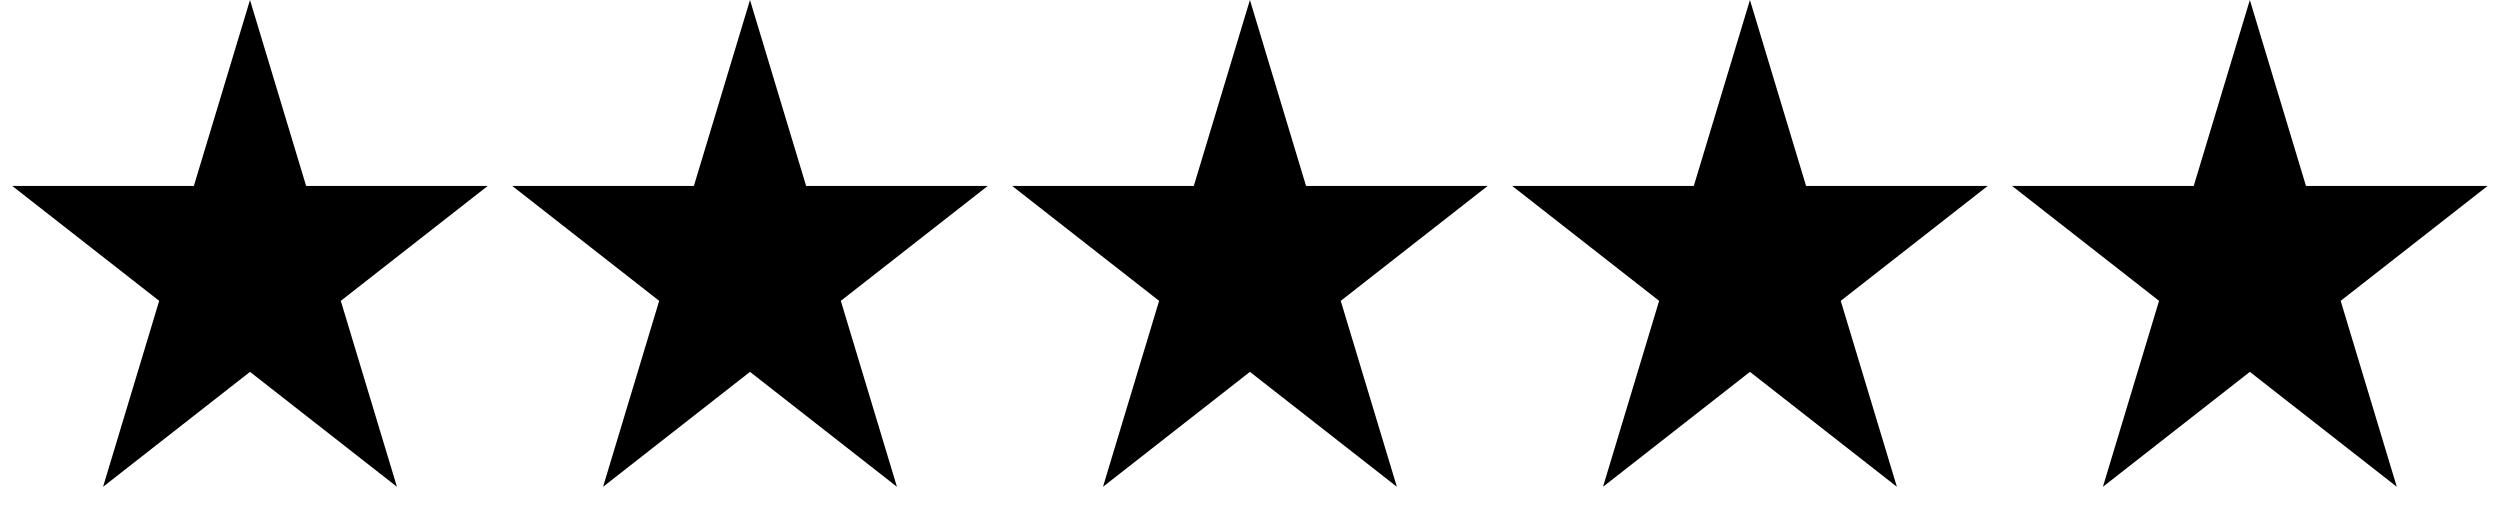
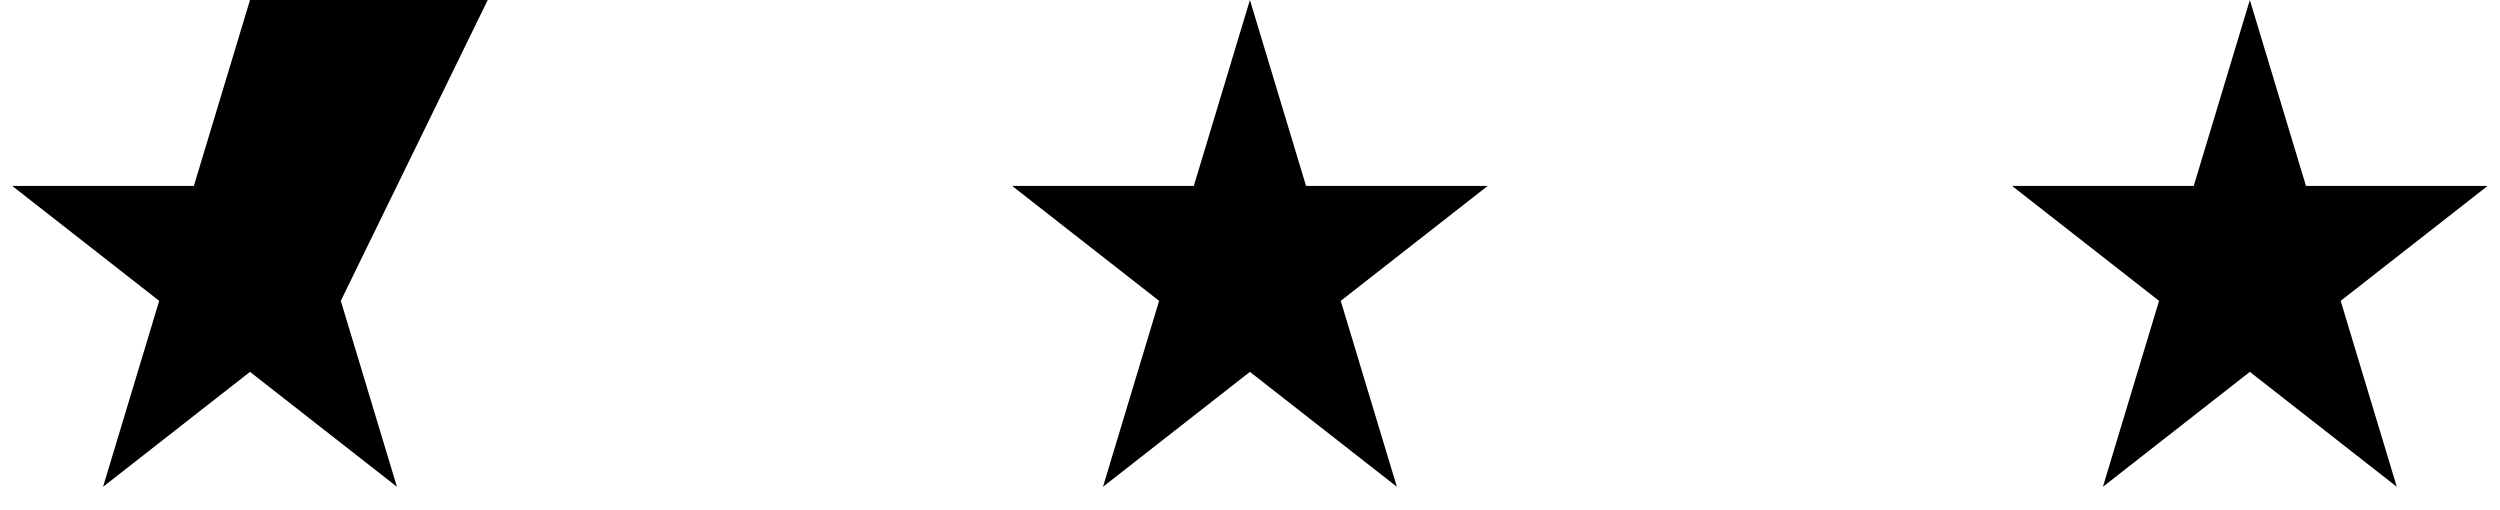
<svg xmlns="http://www.w3.org/2000/svg" width="98" height="20" viewBox="0 0 98 20" fill="none">
-   <path d="M9.8 0L12 7.289H19.119L13.359 11.793L15.56 19.082L9.8 14.577L4.04 19.082L6.24 11.793L0.48 7.289H7.599L9.8 0Z" fill="black" />
-   <path d="M29.4 0L31.6 7.289H38.72L32.96 11.793L35.16 19.082L29.4 14.577L23.64 19.082L25.84 11.793L20.08 7.289H27.2L29.4 0Z" fill="black" />
+   <path d="M9.8 0H19.119L13.359 11.793L15.56 19.082L9.8 14.577L4.04 19.082L6.24 11.793L0.48 7.289H7.599L9.8 0Z" fill="black" />
  <path d="M48.997 0L51.197 7.289H58.317L52.557 11.793L54.757 19.082L48.997 14.577L43.237 19.082L45.437 11.793L39.677 7.289H46.797L48.997 0Z" fill="black" />
-   <path d="M68.598 0L70.798 7.289H77.918L72.157 11.793L74.358 19.082L68.598 14.577L62.838 19.082L65.038 11.793L59.278 7.289H66.397L68.598 0Z" fill="black" />
  <path d="M88.194 0L90.394 7.289H97.514L91.754 11.793L93.954 19.082L88.194 14.577L82.434 19.082L84.635 11.793L78.874 7.289H85.994L88.194 0Z" fill="black" />
</svg>